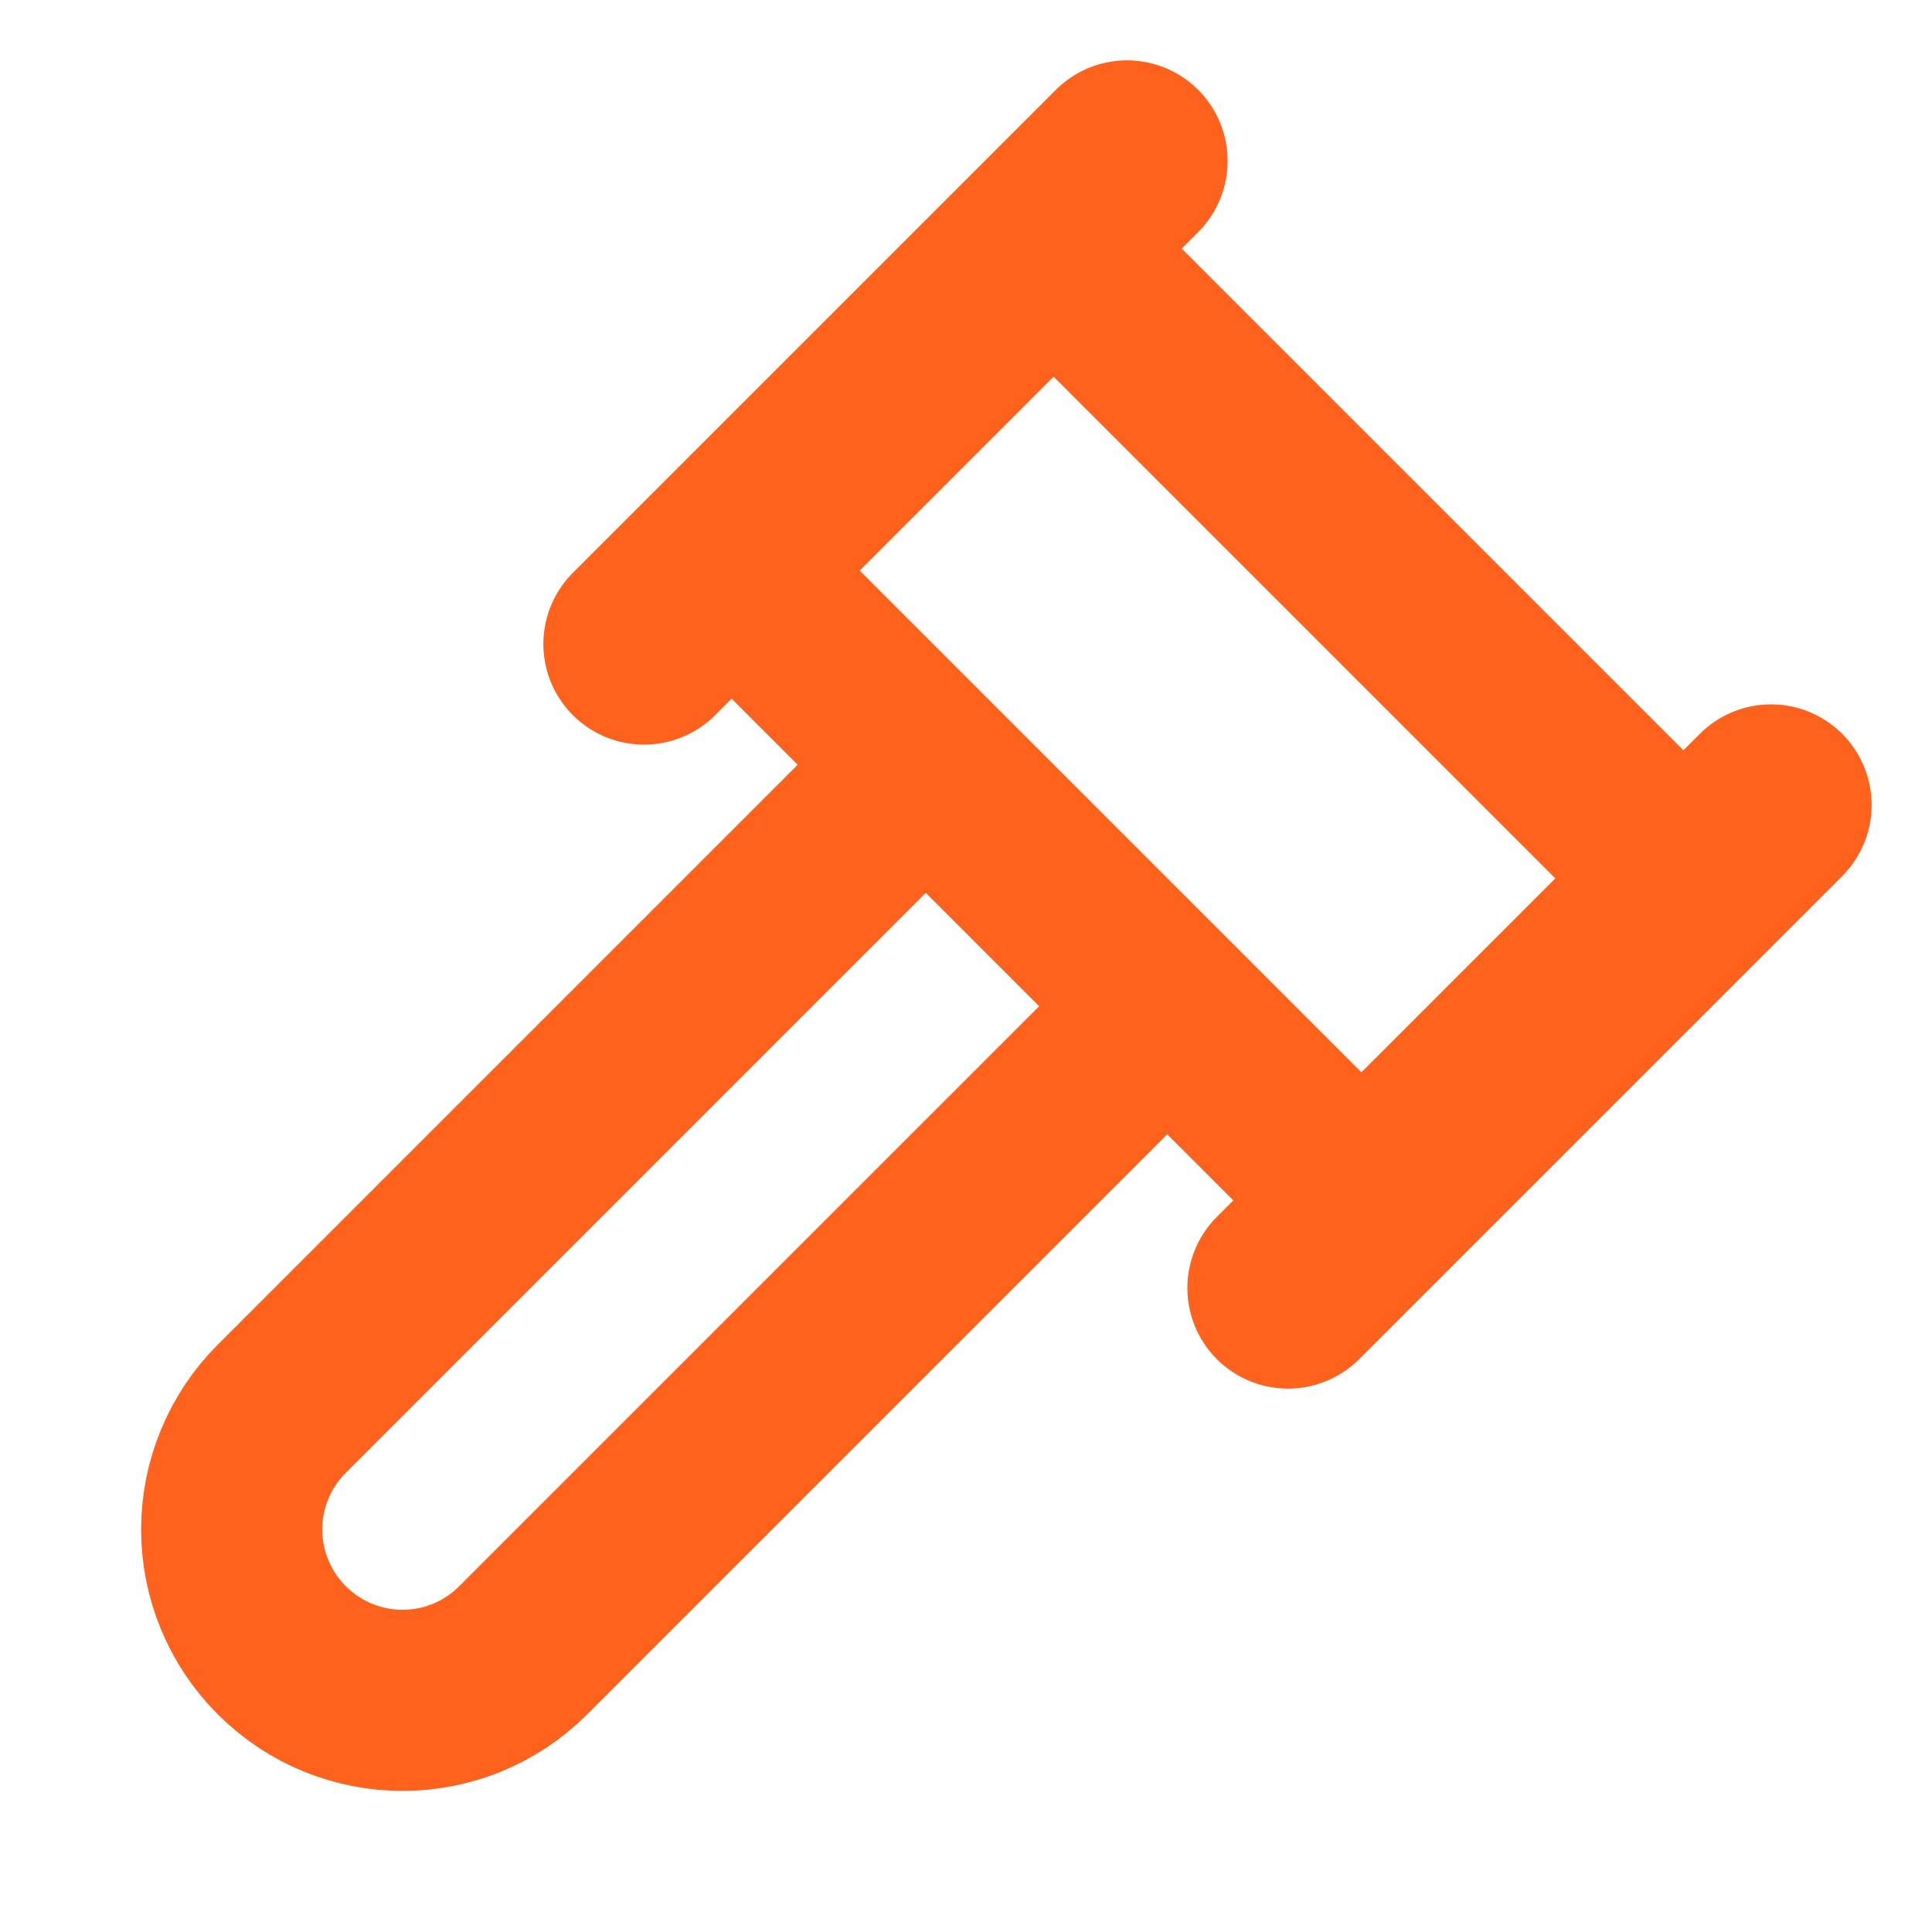
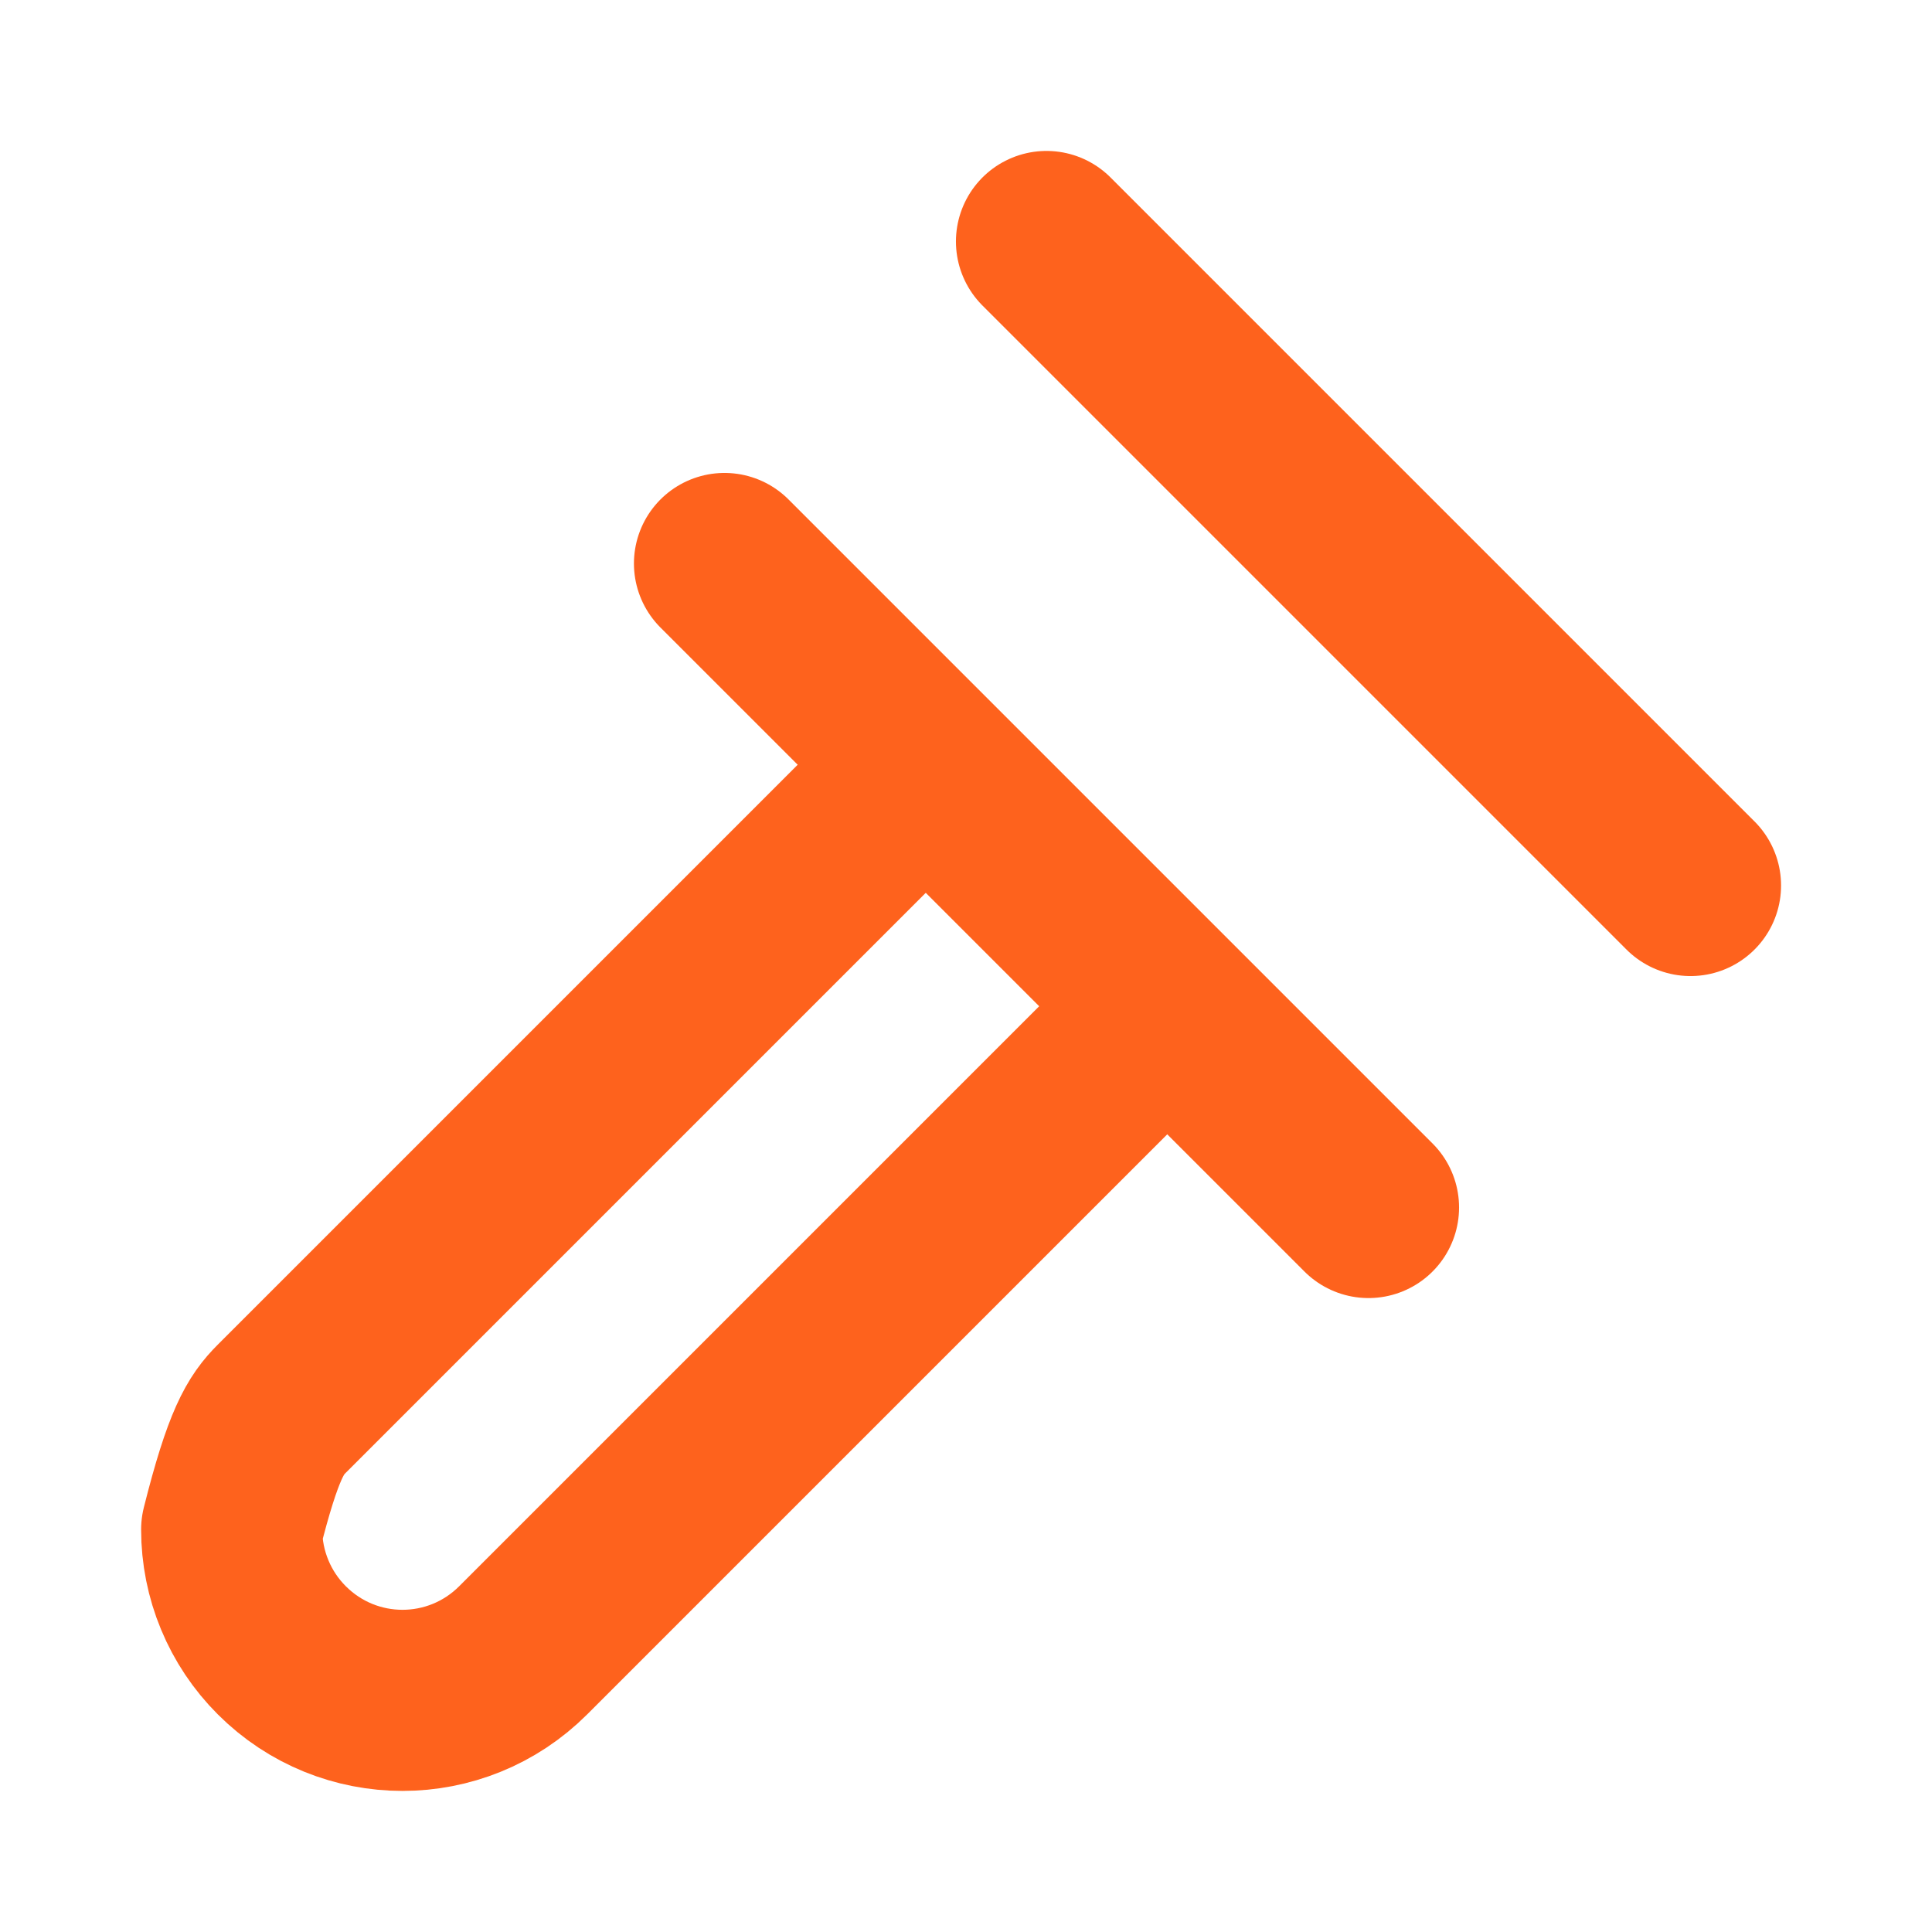
<svg xmlns="http://www.w3.org/2000/svg" width="48" height="48" viewBox="0 0 48 48" fill="none">
-   <path d="M28 26L13 41C11.34 42.66 8.66 42.66 7 41C6.606 40.606 6.293 40.139 6.08 39.624C5.866 39.109 5.756 38.557 5.756 38C5.756 37.443 5.866 36.891 6.08 36.376C6.293 35.861 6.606 35.394 7 35L22 20" stroke="#FE621D" stroke-width="4.5" stroke-linecap="round" stroke-linejoin="round" />
-   <path d="M32 32L44 20" stroke="#FE621D" stroke-width="5" stroke-linecap="round" stroke-linejoin="round" />
-   <path d="M16 16L28 4" stroke="#FE621D" stroke-width="5" stroke-linecap="round" stroke-linejoin="round" />
+   <path d="M28 26L13 41C11.34 42.66 8.66 42.66 7 41C6.606 40.606 6.293 40.139 6.08 39.624C5.866 39.109 5.756 38.557 5.756 38C6.293 35.861 6.606 35.394 7 35L22 20" stroke="#FE621D" stroke-width="4.5" stroke-linecap="round" stroke-linejoin="round" />
  <path d="M18 14L34 30" stroke="#FE621D" stroke-width="4.5" stroke-linecap="round" stroke-linejoin="round" />
  <path d="M42 22L26 6" stroke="#FE621D" stroke-width="4.5" stroke-linecap="round" stroke-linejoin="round" />
</svg>